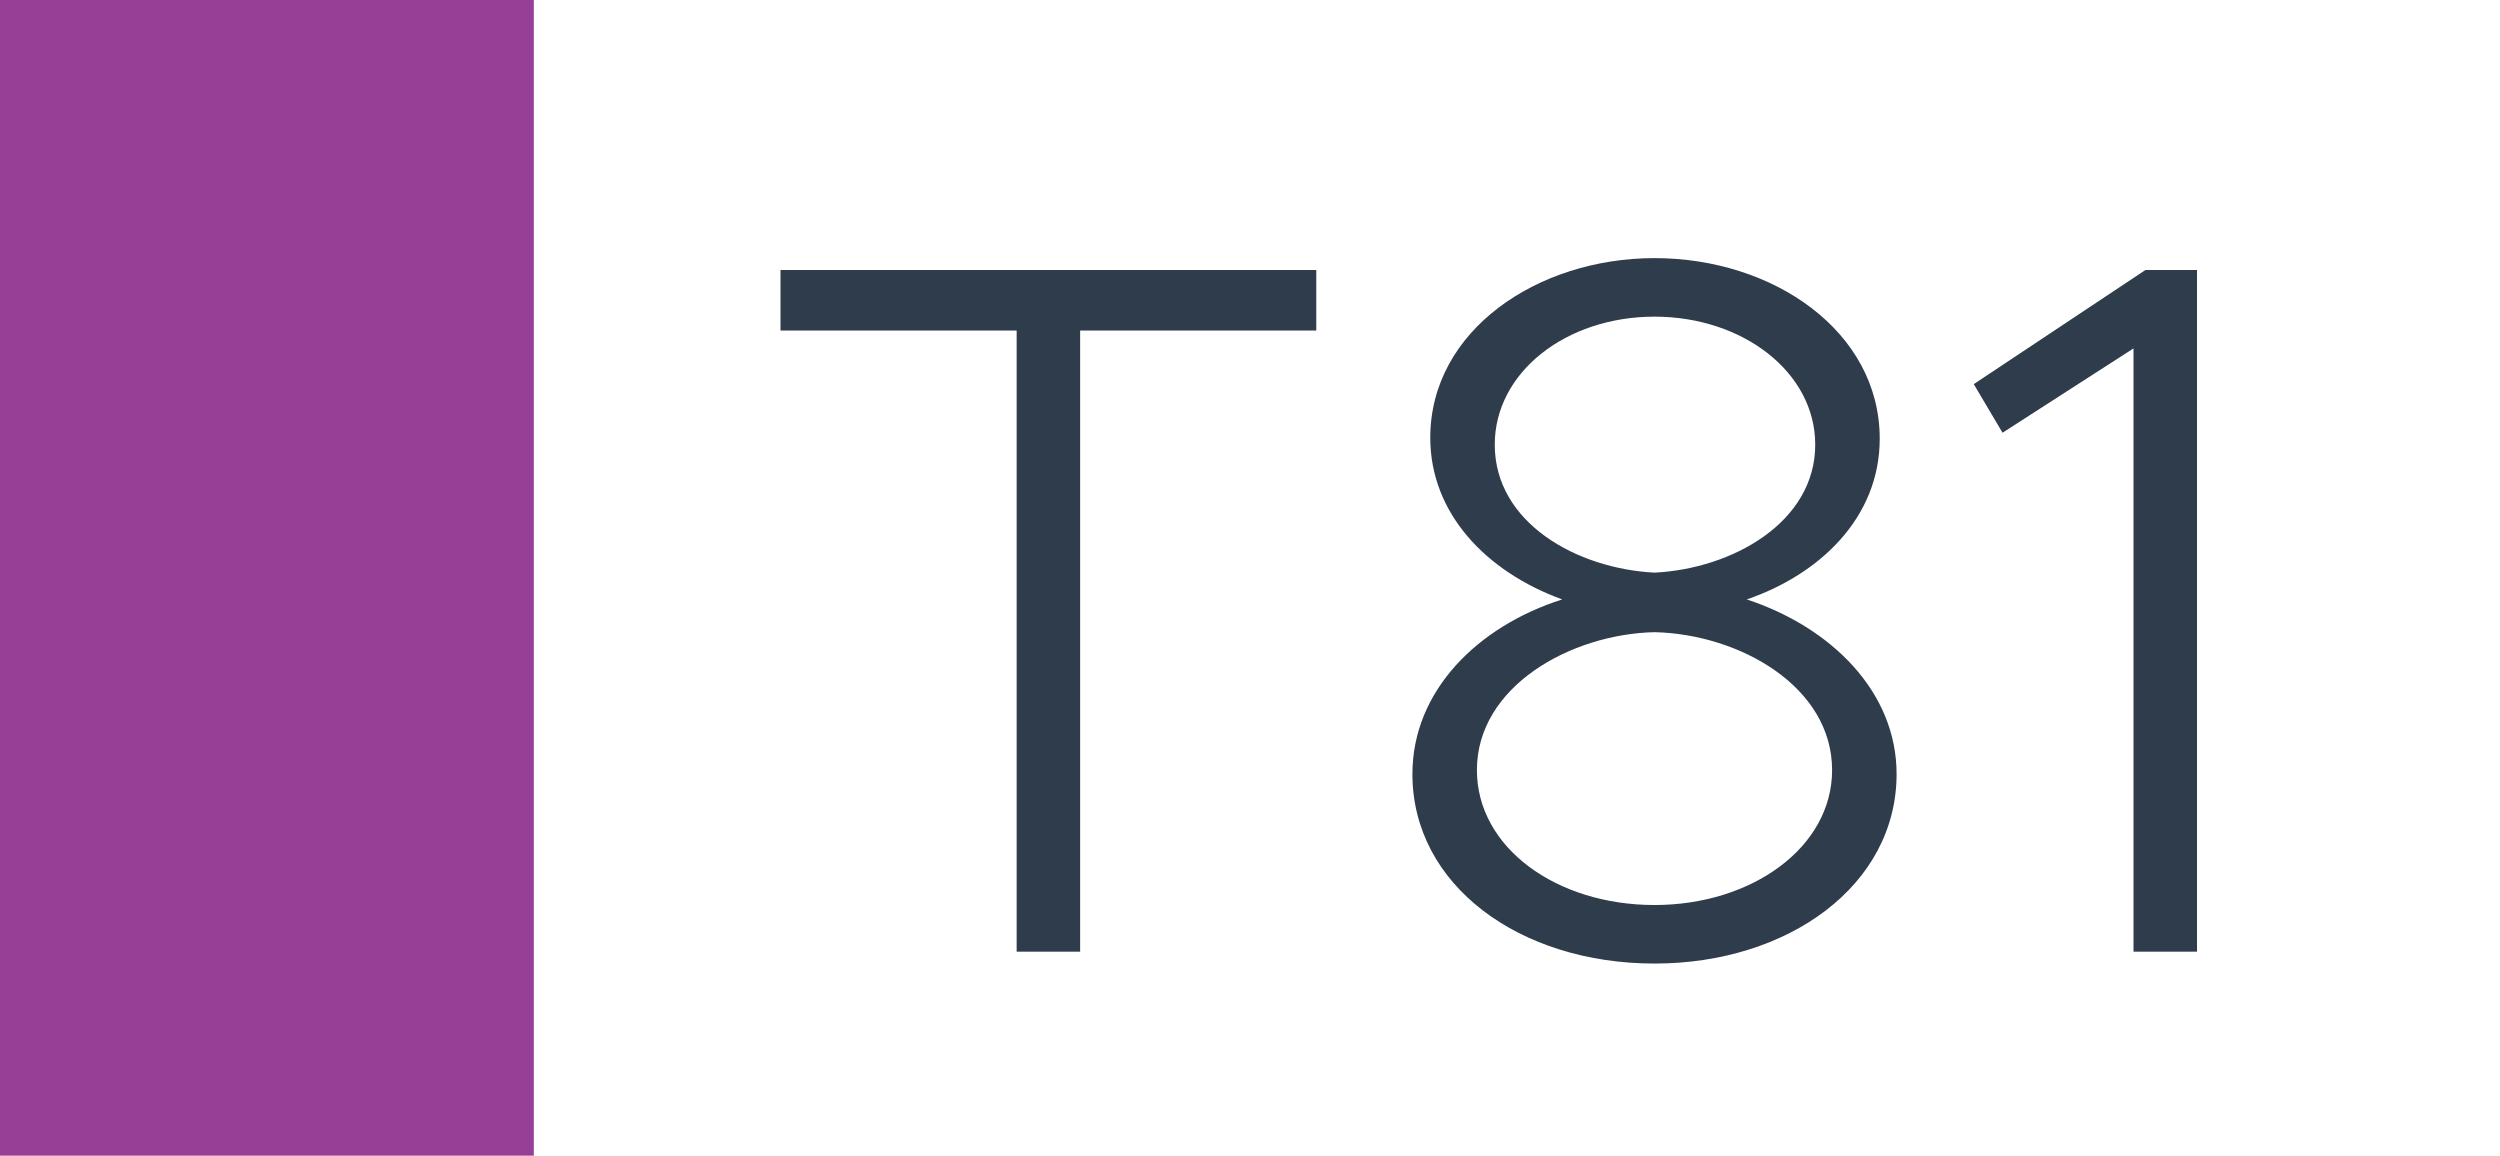
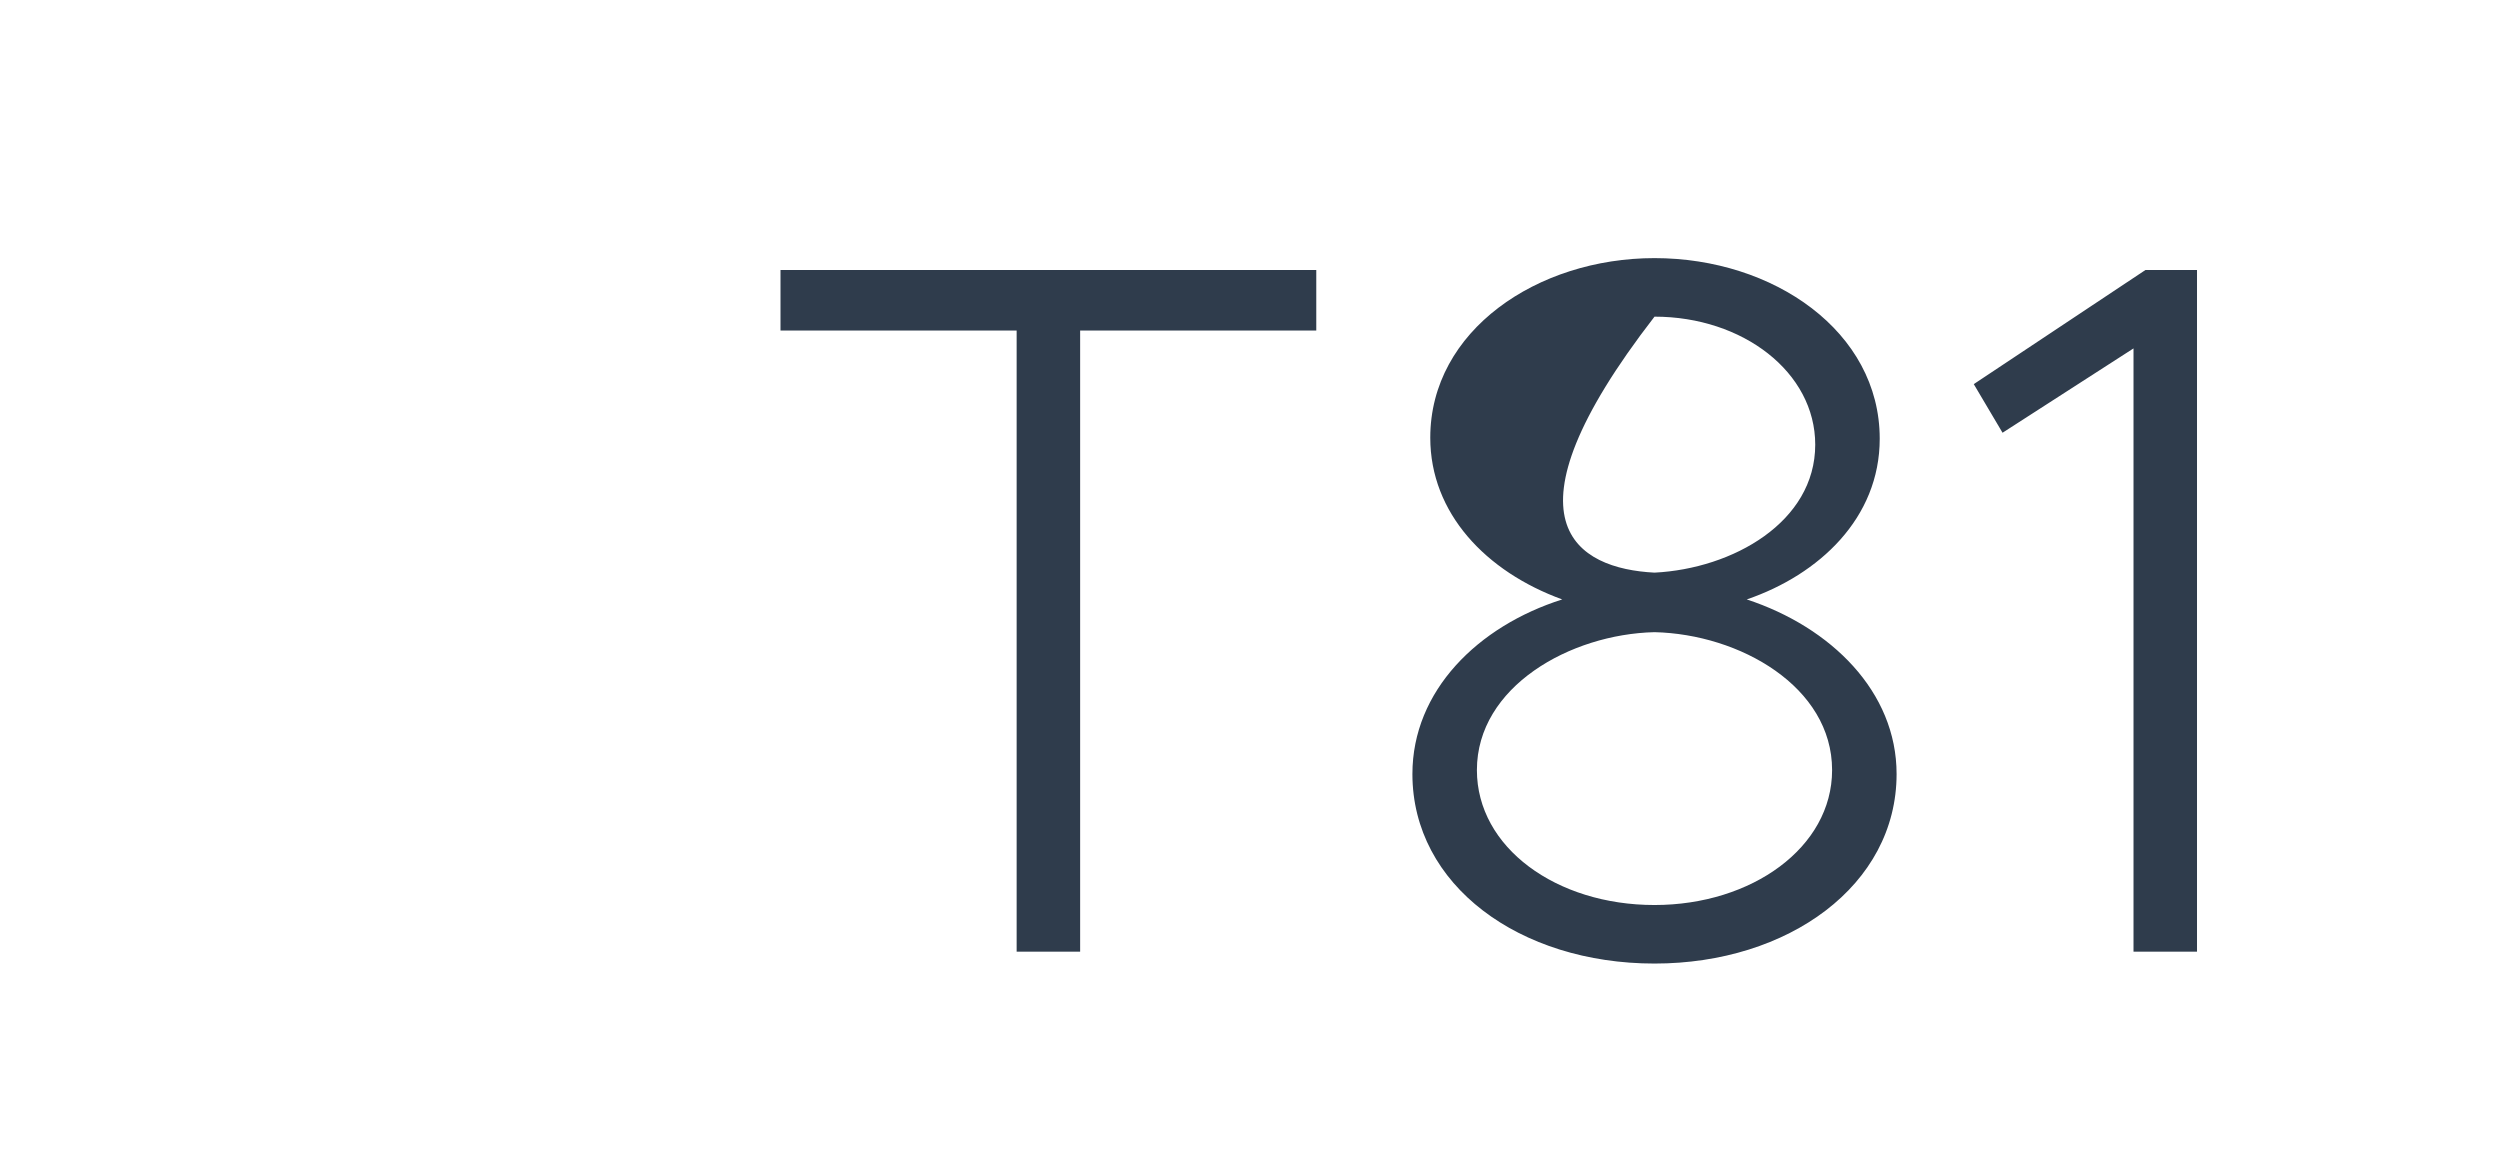
<svg xmlns="http://www.w3.org/2000/svg" width="1789" height="827" viewBox="0 0 1789 827" fill="none">
  <rect width="1789" height="827" fill="white" />
-   <rect width="382" height="827" fill="#973E97" />
-   <path d="M727.509 681V236.54H558.529V193.23H941.929V236.54H772.949V681H727.509ZM1183.96 689.52C1087.4 689.52 1010.72 633.43 1010.72 553.91C1010.72 494.27 1057.58 448.12 1117.93 428.95C1063.26 409.07 1023.5 367.18 1023.5 313.22C1023.5 236.54 1100.18 184.71 1183.96 184.71C1269.16 184.71 1345.13 237.25 1345.13 313.93C1345.13 370.73 1301.82 411.2 1249.99 428.95C1310.34 448.83 1357.2 494.98 1357.2 553.91C1357.2 633.43 1279.81 689.52 1183.96 689.52ZM1183.96 409.78C1240.05 406.94 1298.98 373.57 1298.98 318.19C1298.98 266.36 1247.15 226.6 1183.96 226.6C1120.77 226.6 1069.65 266.36 1069.65 318.19C1069.65 374.28 1128.58 406.94 1183.96 409.78ZM1183.96 647.63C1253.54 647.63 1311.05 606.45 1311.05 551.07C1311.05 491.43 1245.02 453.8 1183.96 452.38C1123.61 453.8 1056.87 491.43 1056.87 551.07C1056.87 606.45 1113.67 647.63 1183.96 647.63ZM1526.74 681V249.32L1433.02 309.67L1412.43 274.88L1535.26 193.23H1572.18V681H1526.74Z" fill="#2F3C4C" />
+   <path d="M727.509 681V236.54H558.529V193.23H941.929V236.54H772.949V681H727.509ZM1183.96 689.52C1087.4 689.52 1010.72 633.43 1010.72 553.91C1010.72 494.27 1057.58 448.12 1117.93 428.95C1063.26 409.07 1023.5 367.18 1023.5 313.22C1023.5 236.54 1100.18 184.71 1183.96 184.71C1269.16 184.71 1345.13 237.25 1345.13 313.93C1345.13 370.73 1301.82 411.2 1249.99 428.95C1310.34 448.83 1357.2 494.98 1357.2 553.91C1357.2 633.43 1279.81 689.52 1183.96 689.52ZM1183.96 409.78C1240.05 406.94 1298.98 373.57 1298.98 318.19C1298.98 266.36 1247.15 226.6 1183.96 226.6C1069.65 374.28 1128.58 406.94 1183.96 409.78ZM1183.96 647.63C1253.54 647.63 1311.05 606.45 1311.05 551.07C1311.05 491.43 1245.02 453.8 1183.96 452.38C1123.61 453.8 1056.87 491.43 1056.87 551.07C1056.87 606.45 1113.67 647.63 1183.96 647.63ZM1526.74 681V249.32L1433.02 309.67L1412.43 274.88L1535.26 193.23H1572.18V681H1526.74Z" fill="#2F3C4C" />
</svg>